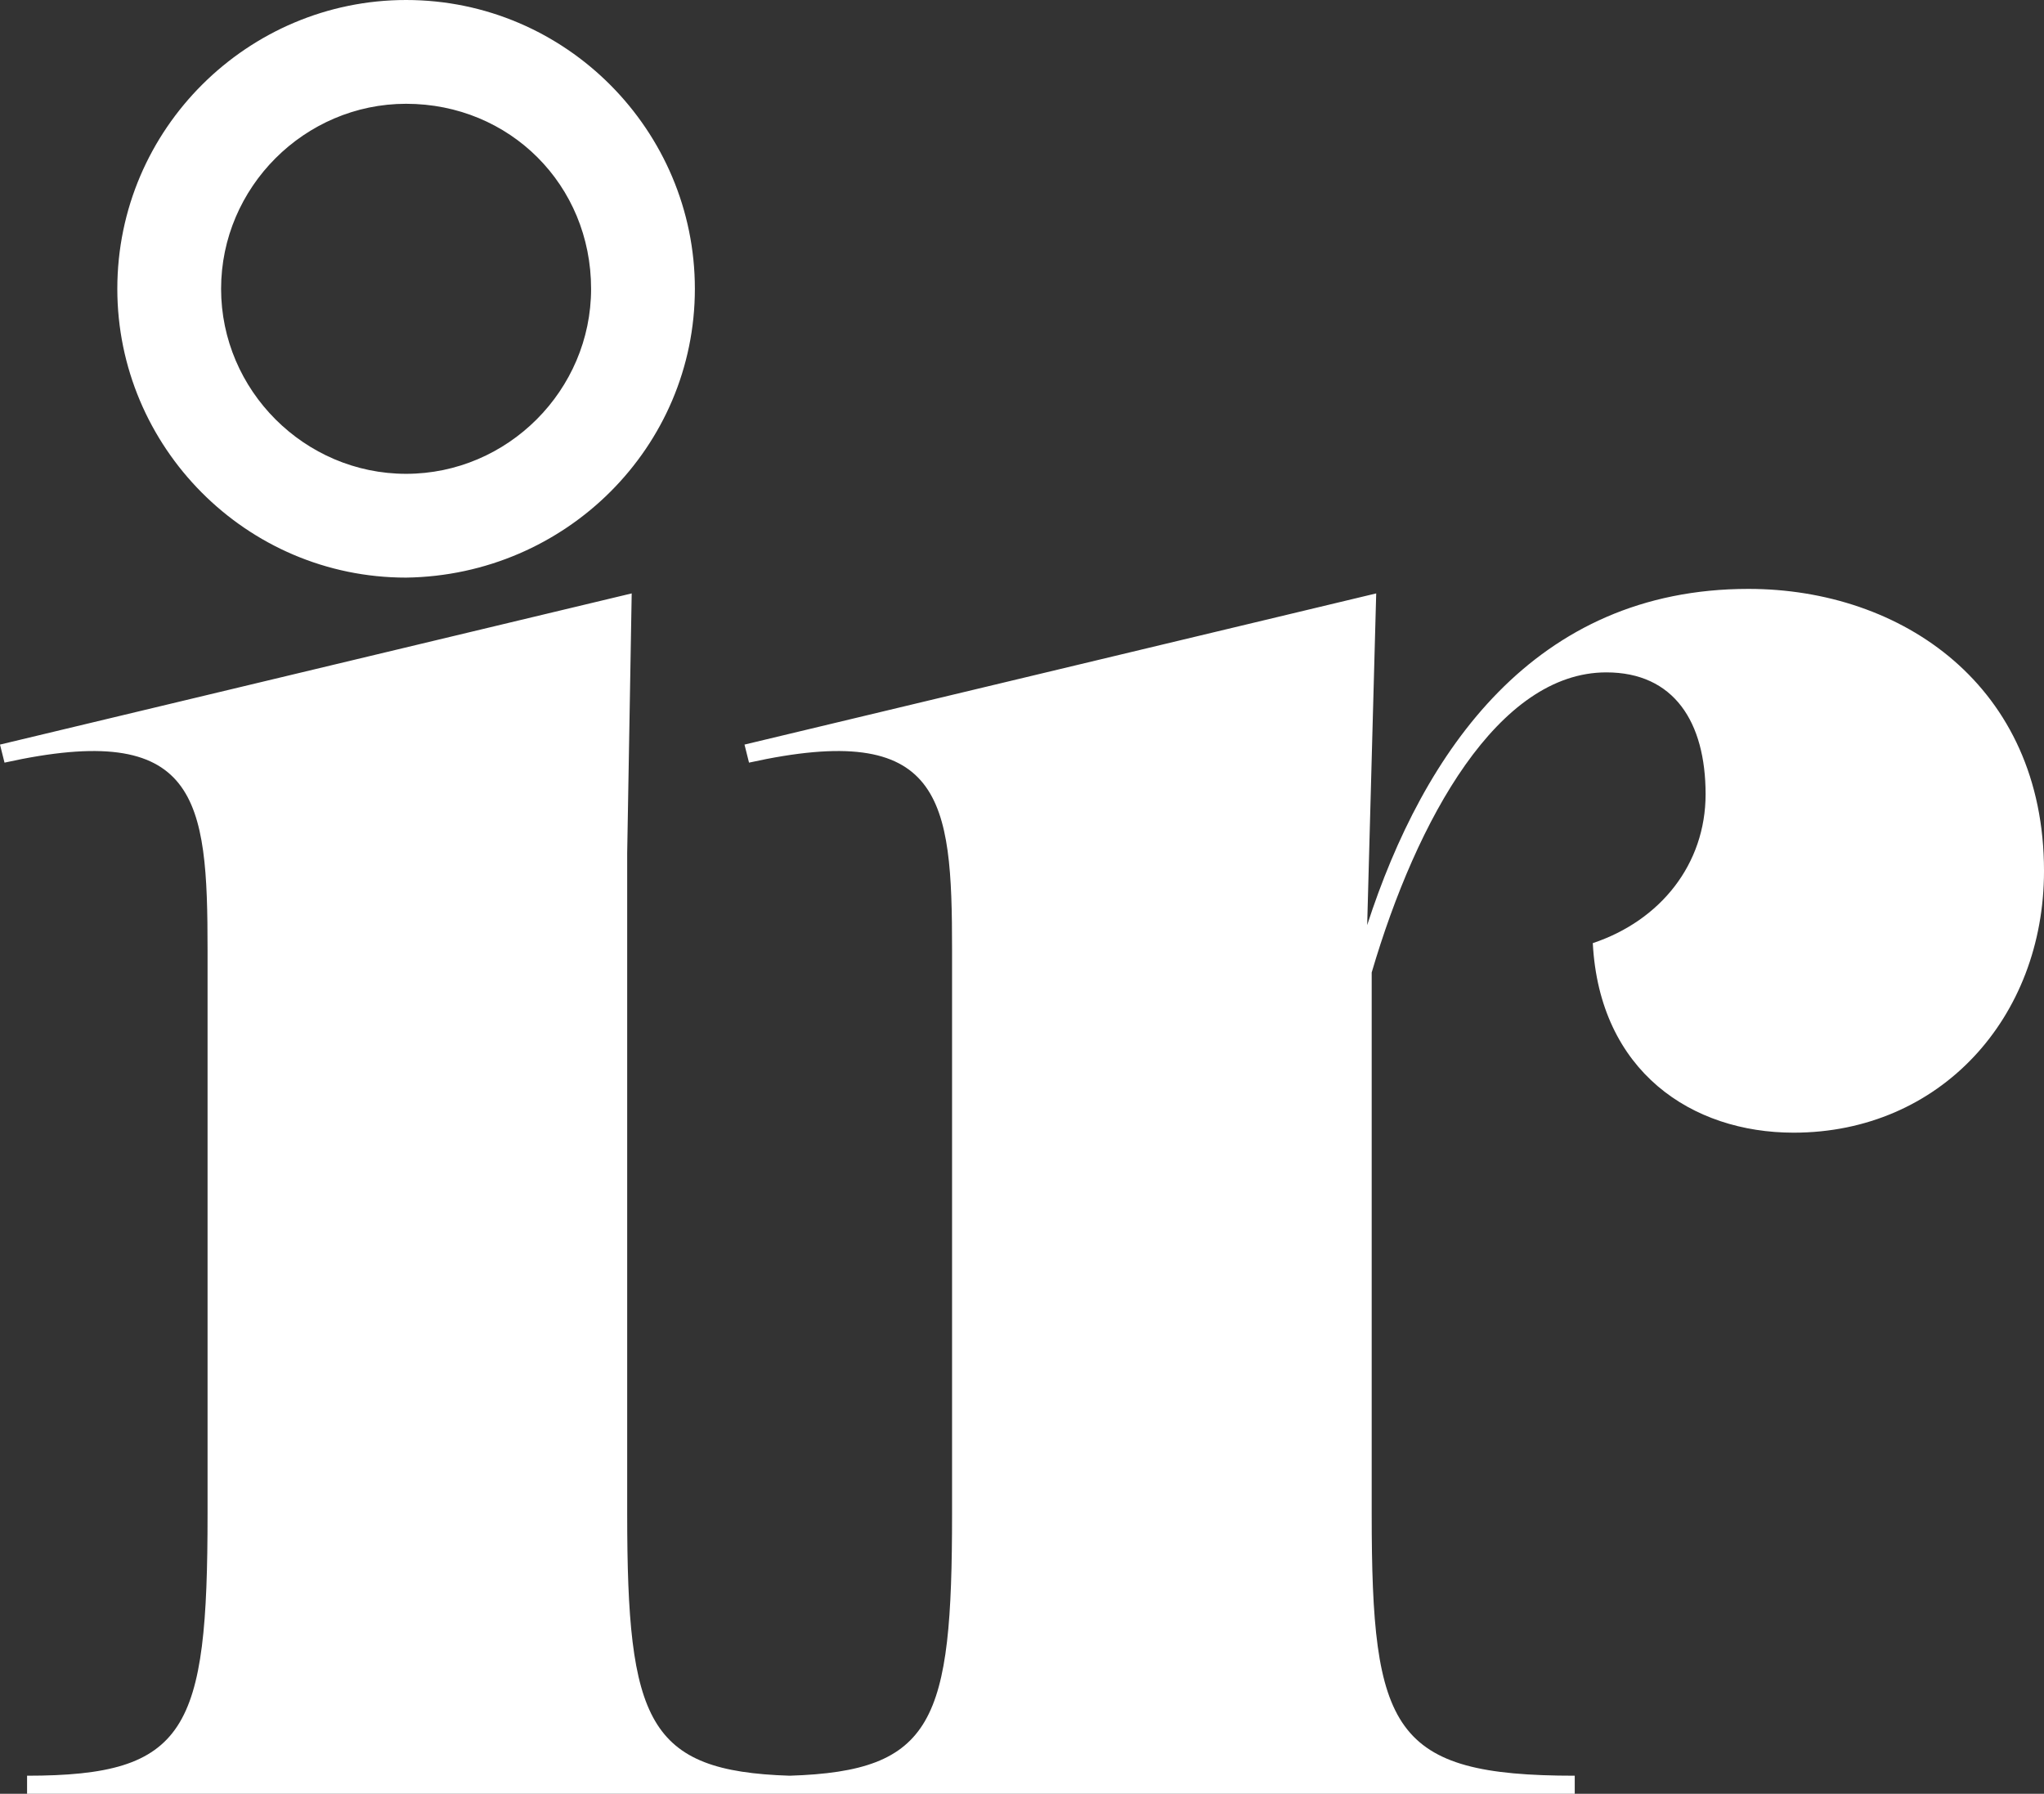
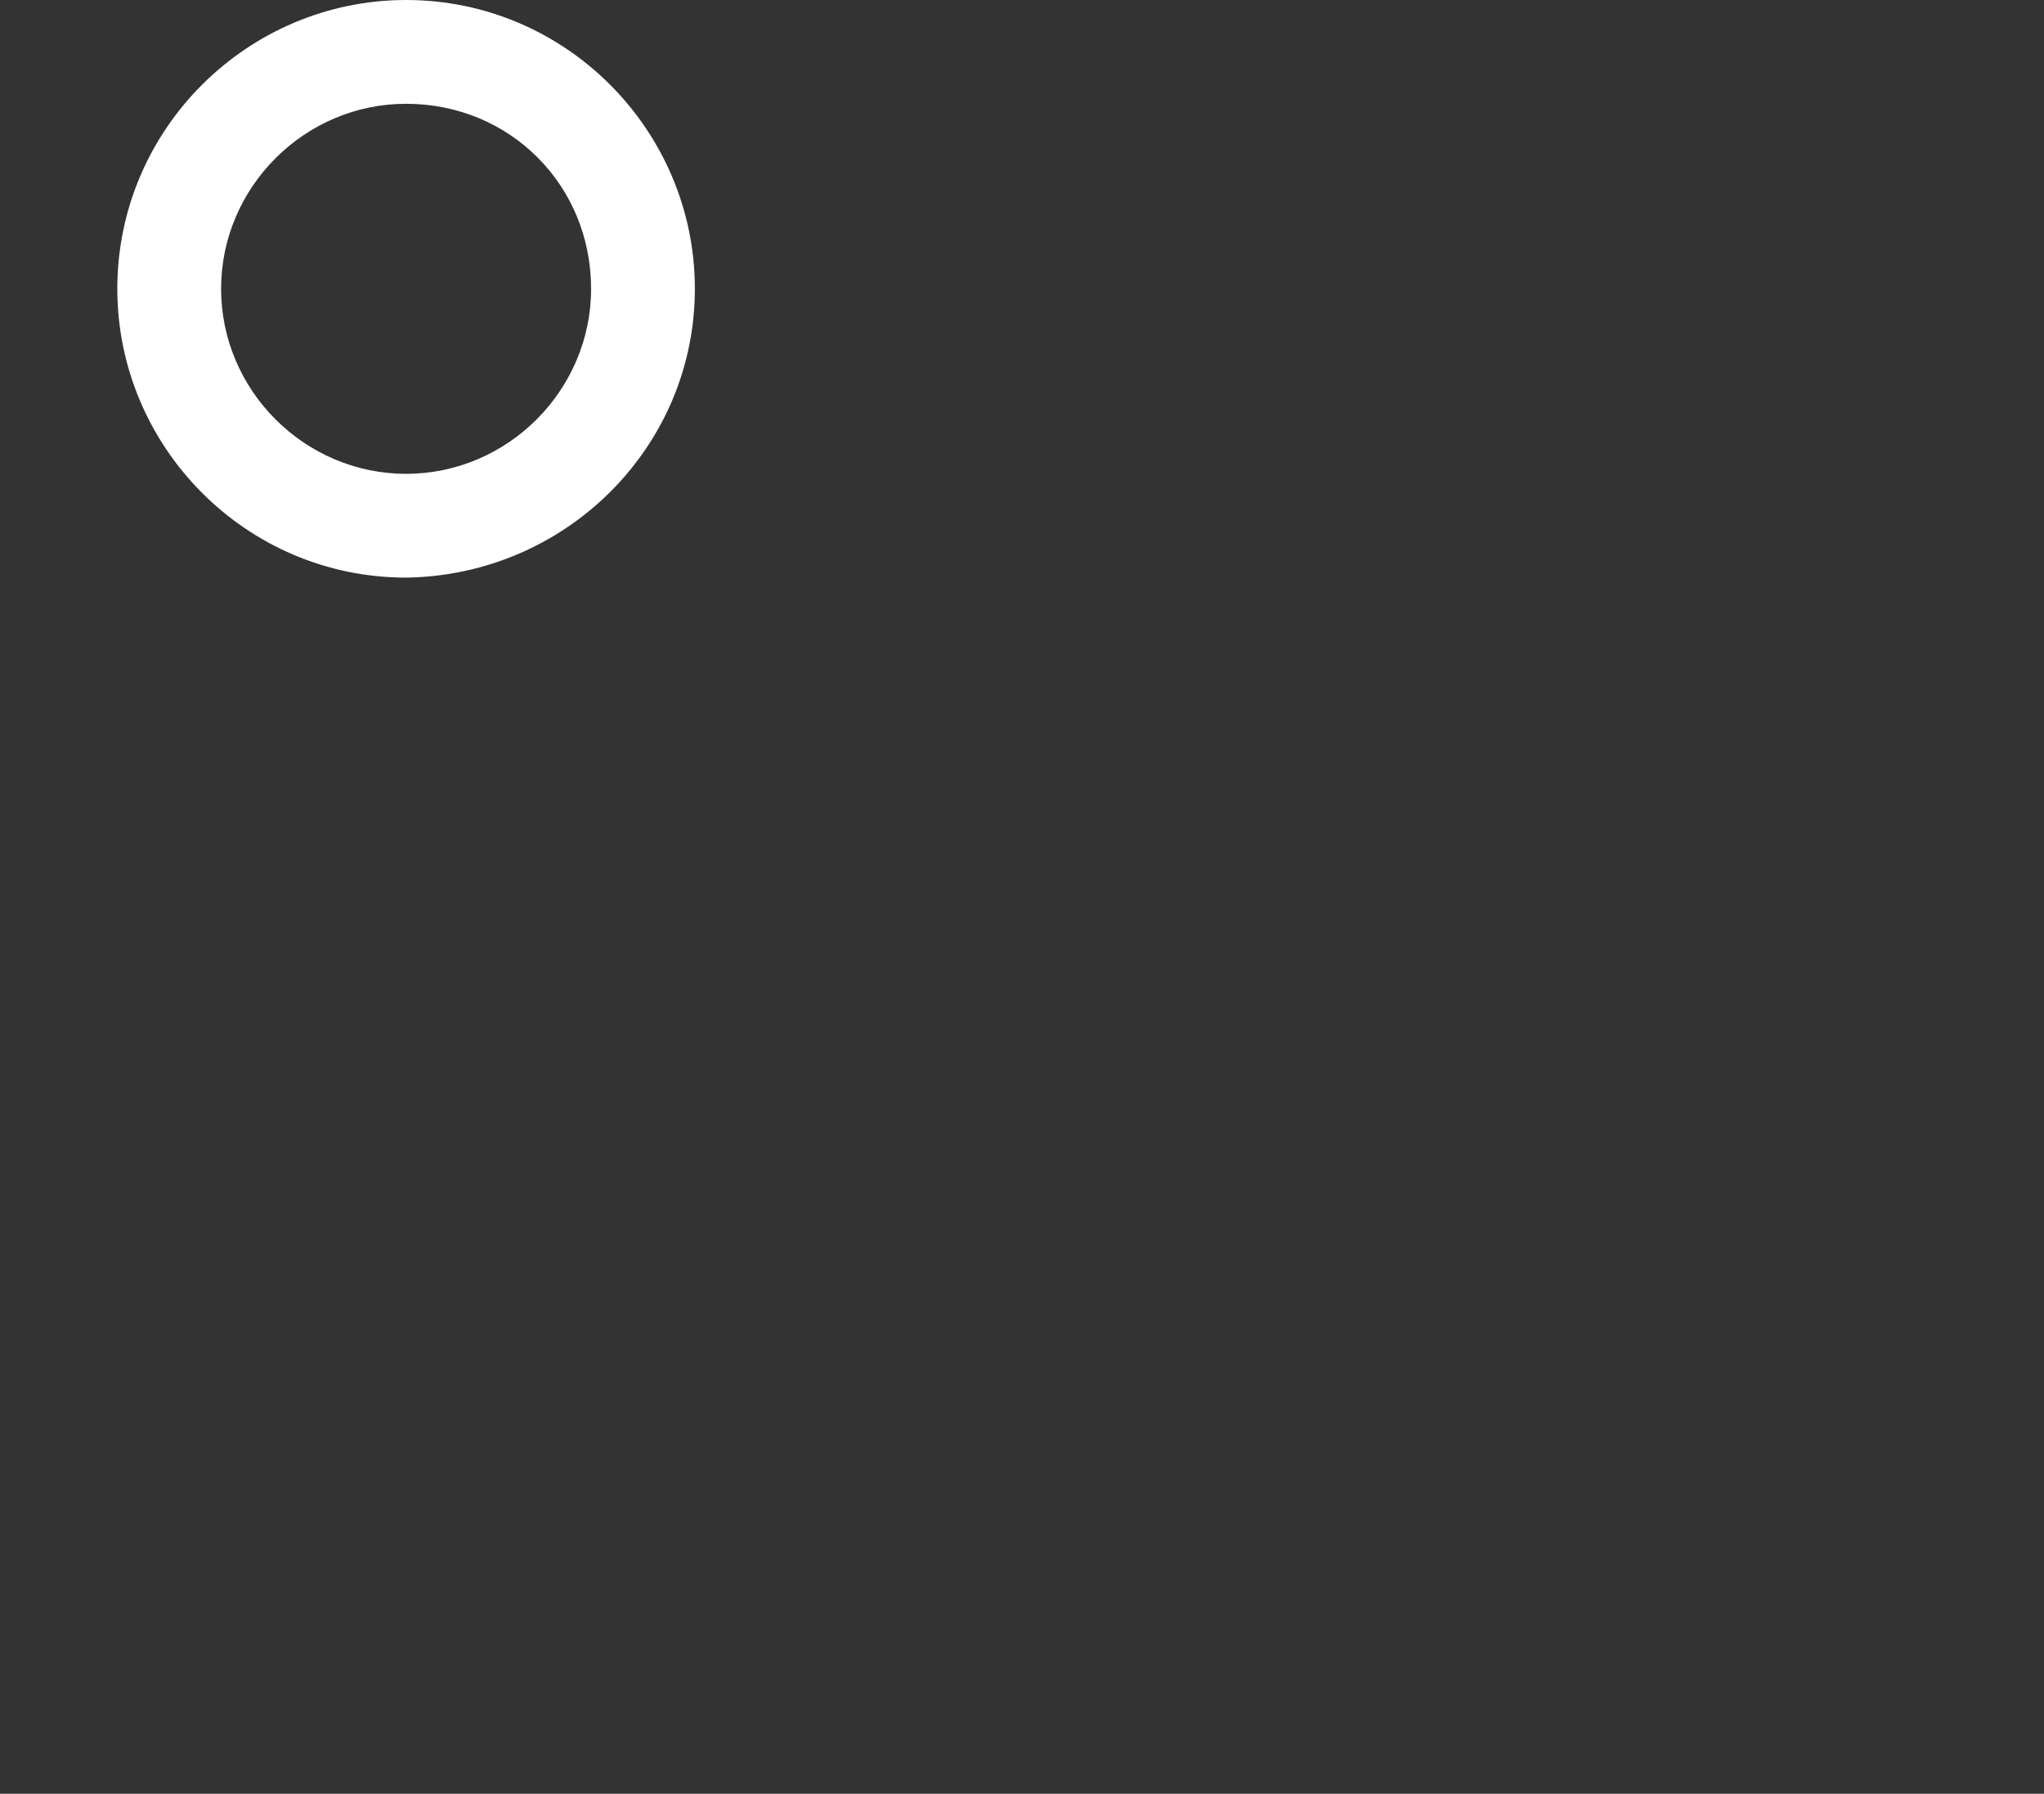
<svg xmlns="http://www.w3.org/2000/svg" version="1.1" id="Layer_1" x="0px" y="0px" viewBox="0 0 90.6 79.5" style="enable-background:new 0 0 90.6 79.5;" xml:space="preserve">
  <rect x="0" y="0" width="90.6" height="79.5" fill="#333333" stroke="none" />
  <style type="text/css">
	.st0{fill:#FFFFFF;}
</style>
  <g>
-     <path class="st0" d="M77.5,26.1L77.5,26.1c-9.5,0-14.4,7.2-16.9,14.9L61,26.3L33,33l0.2,0.8c8.6-1.9,9,1.6,9,8.3v25   c0,9.2-0.8,11.4-7.2,11.6c-6.3-0.2-7.2-2.4-7.2-11.6V37.8L28,26.3L0,33l0.2,0.8c8.6-1.9,9,1.6,9,8.3v25c0,9.6-0.9,11.6-8,11.6v0.8   h33h1.7h33.9v-0.8c-8.1,0-9-2-9-11.6v-24c2-6.8,5.6-13.3,10.4-13.3c3,0,4.4,2.2,4.4,5.4c0,3.1-2,5.6-5,6.6c0.3,5.7,4.4,8.4,8.9,8.4   c6.5,0,11.1-5.1,11.1-11.6C90.6,30.4,84.3,26.1,77.5,26.1z" />
    <path class="st0" d="M26.2,12.8c0,4.5-3.7,8.2-8.2,8.2s-8.2-3.7-8.2-8.2s3.7-8.2,8.2-8.2C22.6,4.6,26.2,8.2,26.2,12.8 M30.8,12.8   C30.8,5.8,25.1,0,18,0C11,0,5.2,5.7,5.2,12.8c0,7,5.7,12.8,12.8,12.8C25.1,25.5,30.8,19.8,30.8,12.8" />
  </g>
</svg>